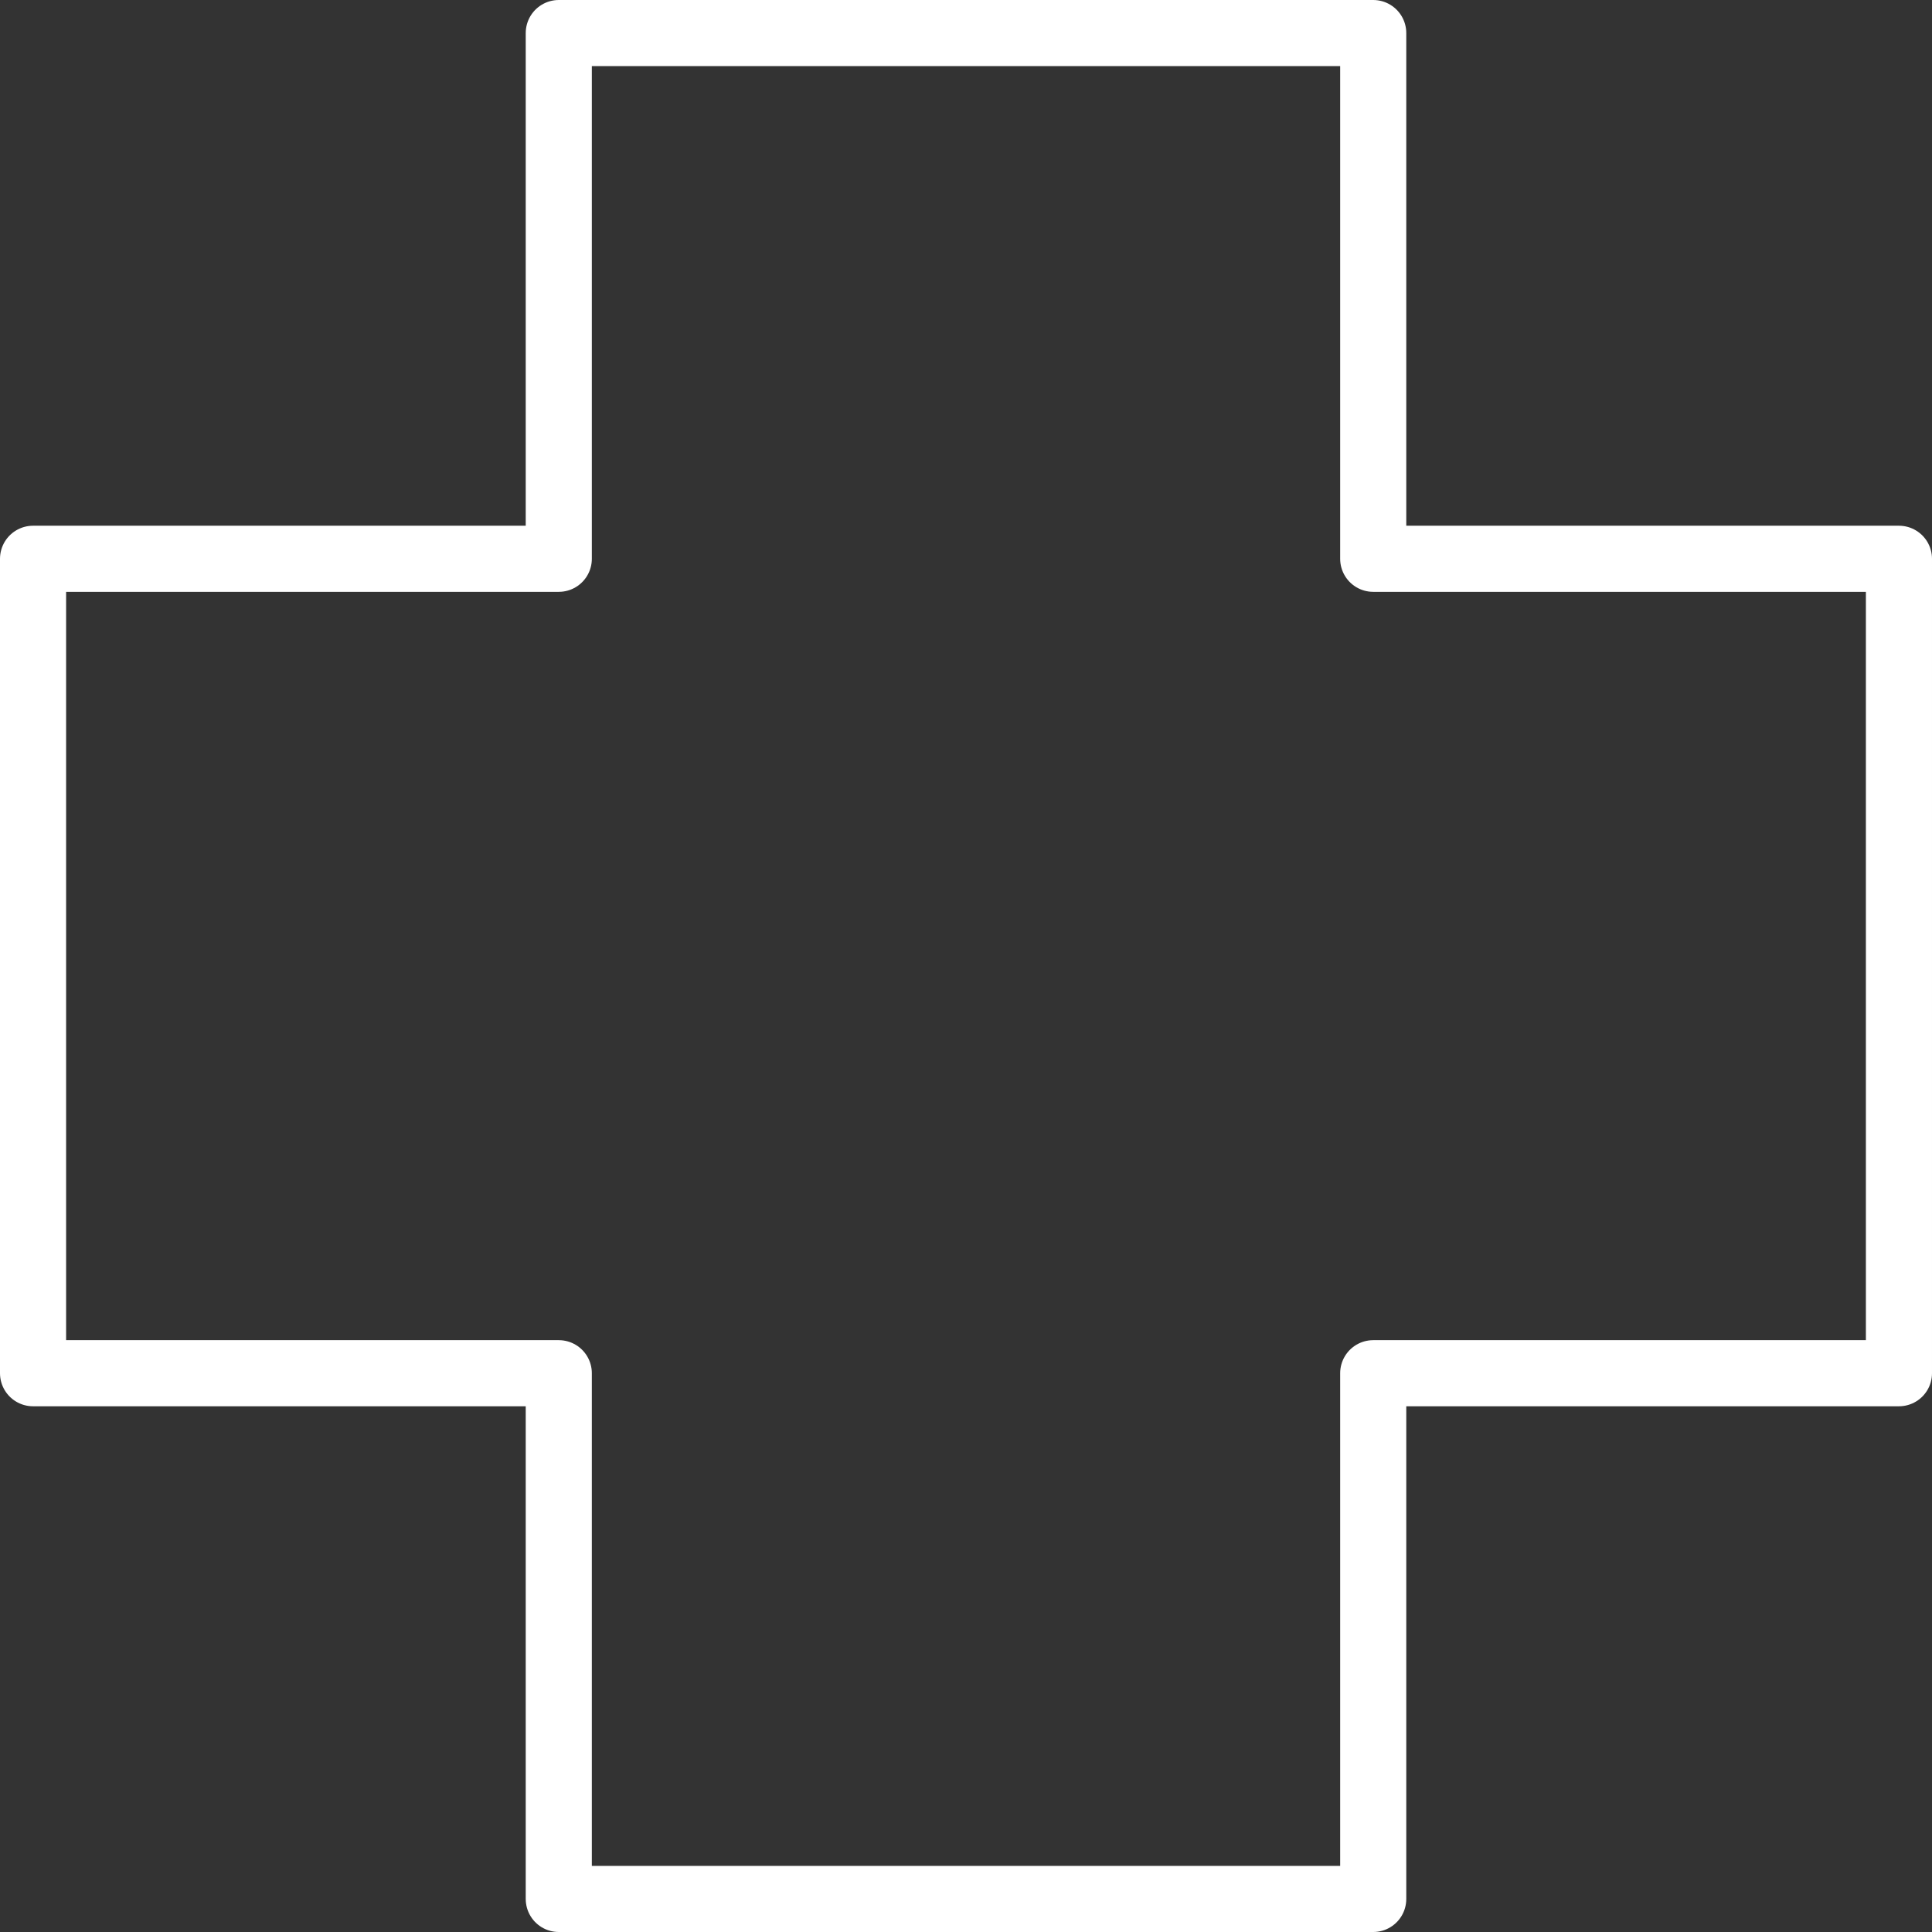
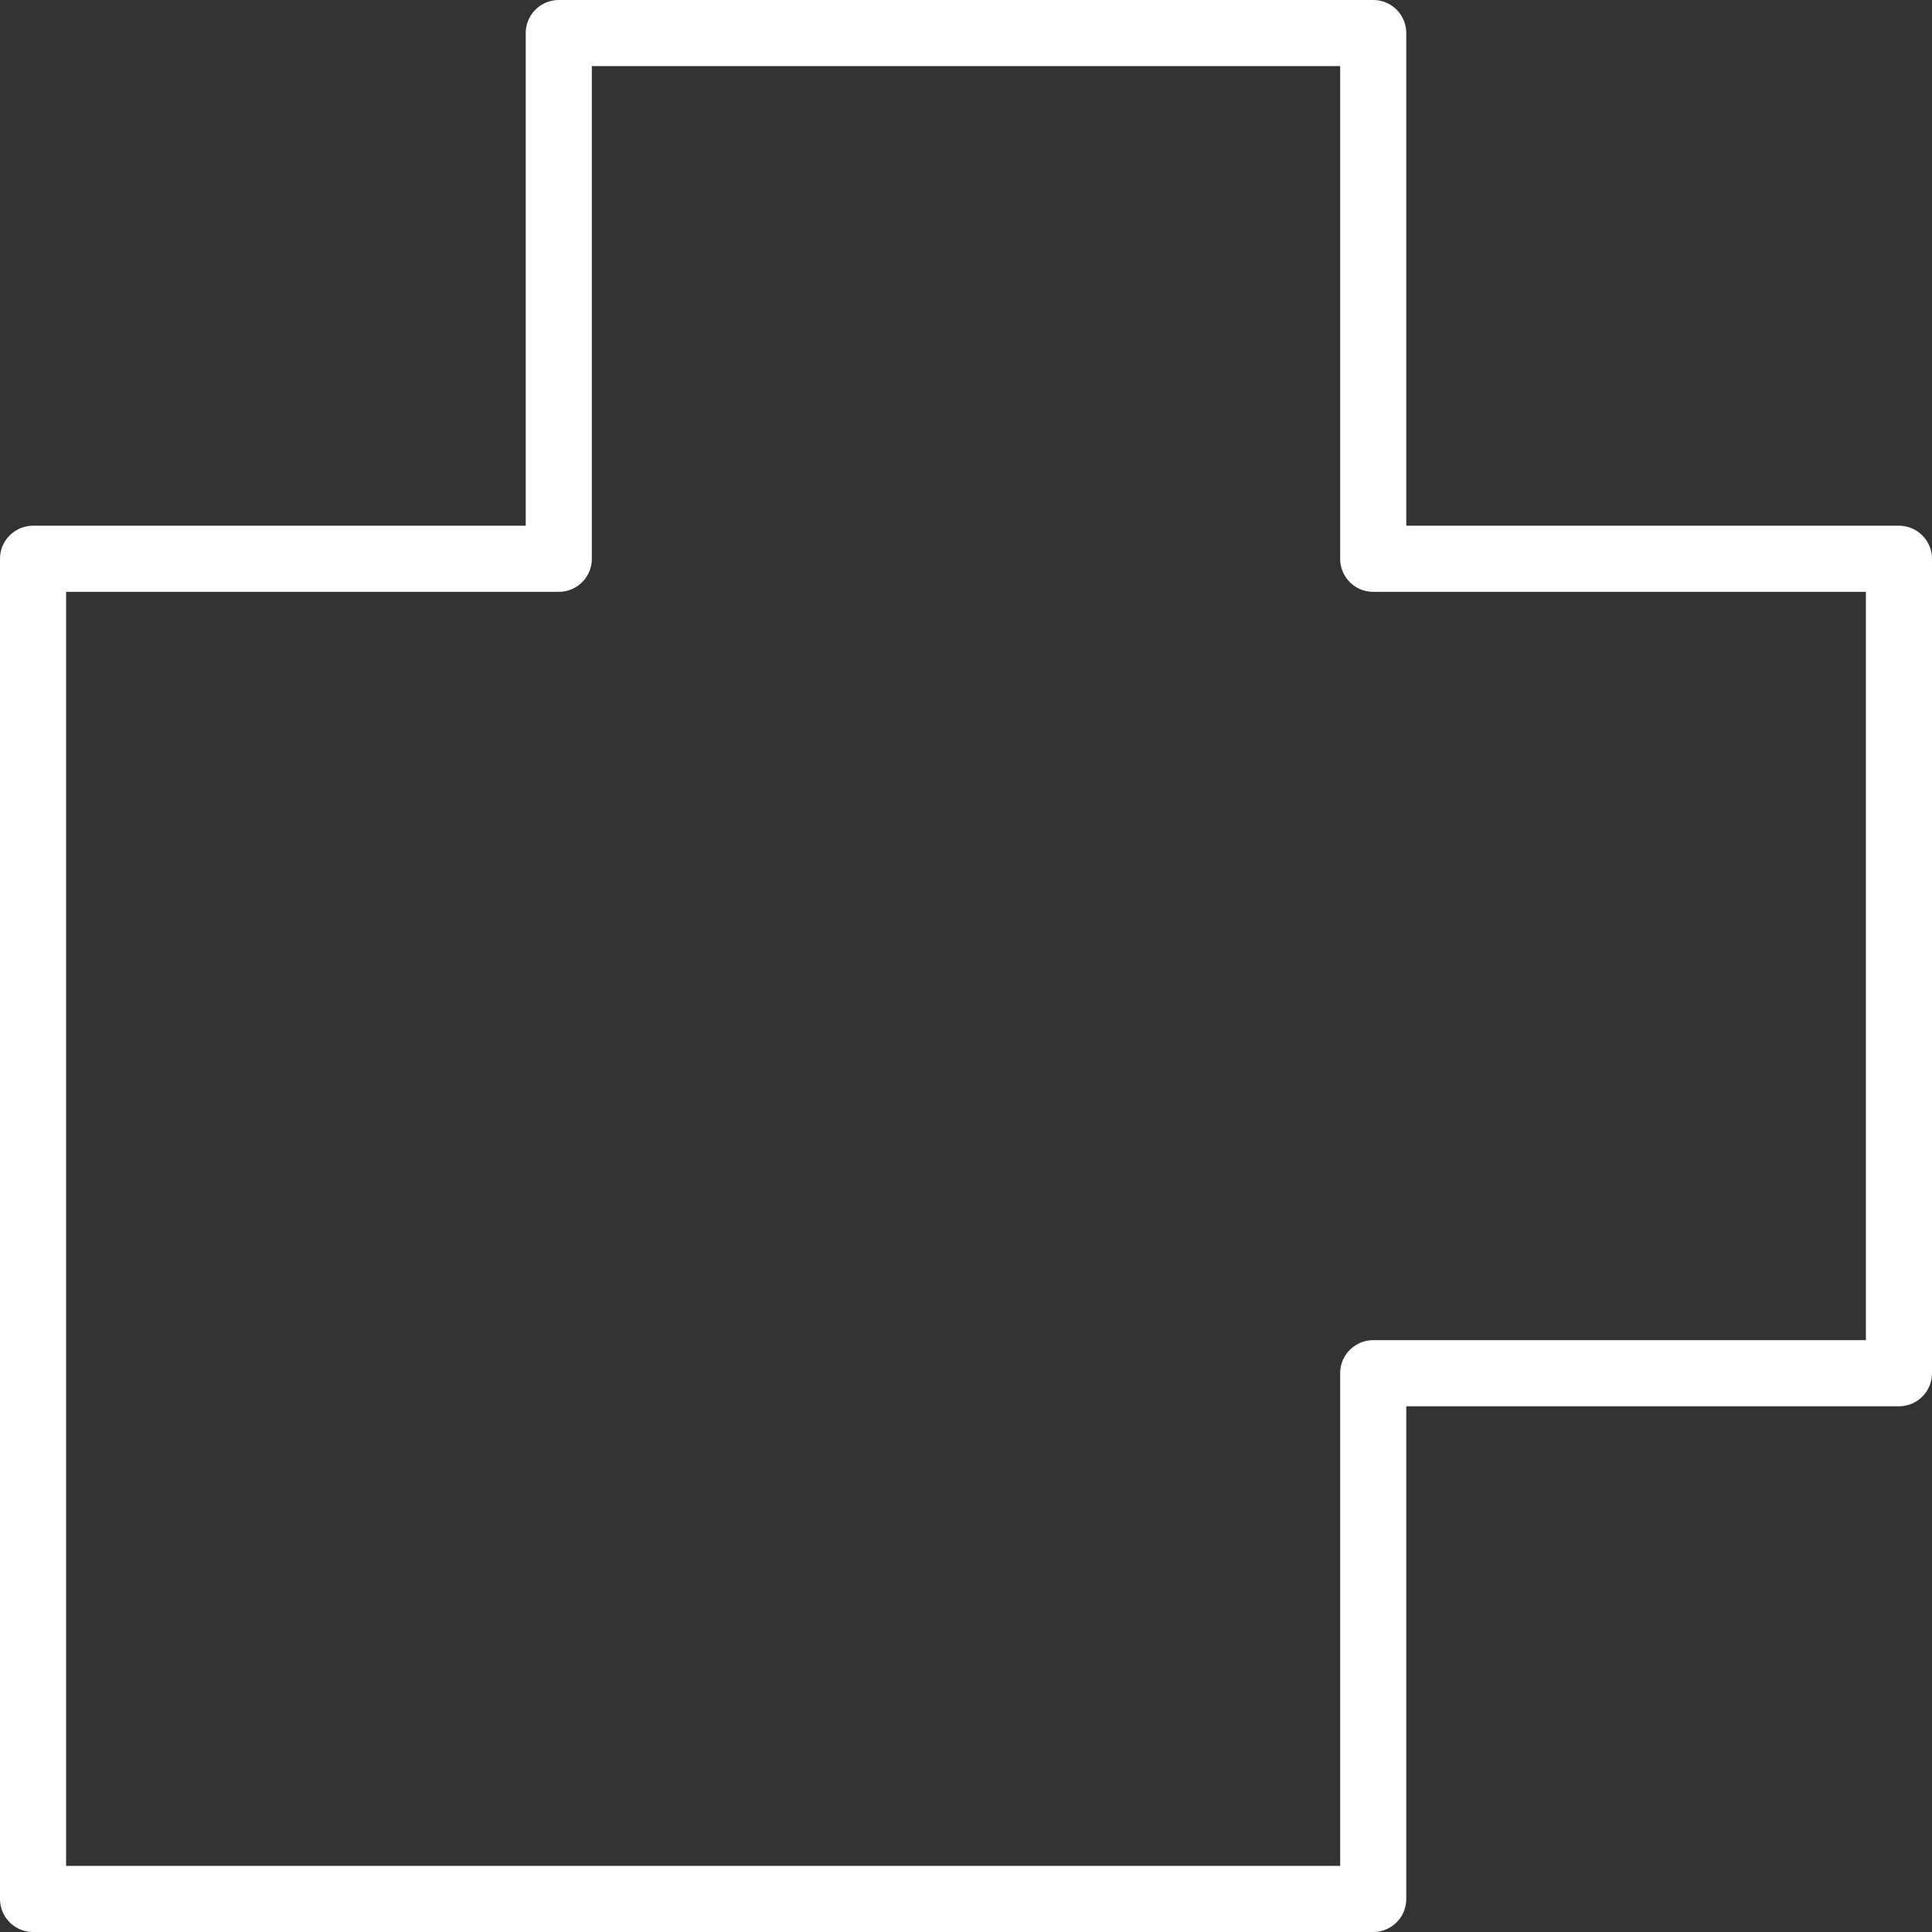
<svg xmlns="http://www.w3.org/2000/svg" width="29.223" height="29.223" viewBox="0 0 29.223 29.223">
  <rect x="0" y="0" width="29.223" height="29.223" fill="#333333" stroke="none" />
-   <path id="Icon_open-medical-cross" data-name="Icon open-medical-cross" d="M7.952,0V7.952H0V20.271H7.952v7.952H20.271V20.271h7.952V7.952H20.271V0Z" transform="translate(0.5 0.5)" fill="none" stroke="#fff" stroke-linecap="round" stroke-linejoin="round" stroke-width="1" />
+   <path id="Icon_open-medical-cross" data-name="Icon open-medical-cross" d="M7.952,0V7.952H0V20.271v7.952H20.271V20.271h7.952V7.952H20.271V0Z" transform="translate(0.5 0.5)" fill="none" stroke="#fff" stroke-linecap="round" stroke-linejoin="round" stroke-width="1" />
</svg>